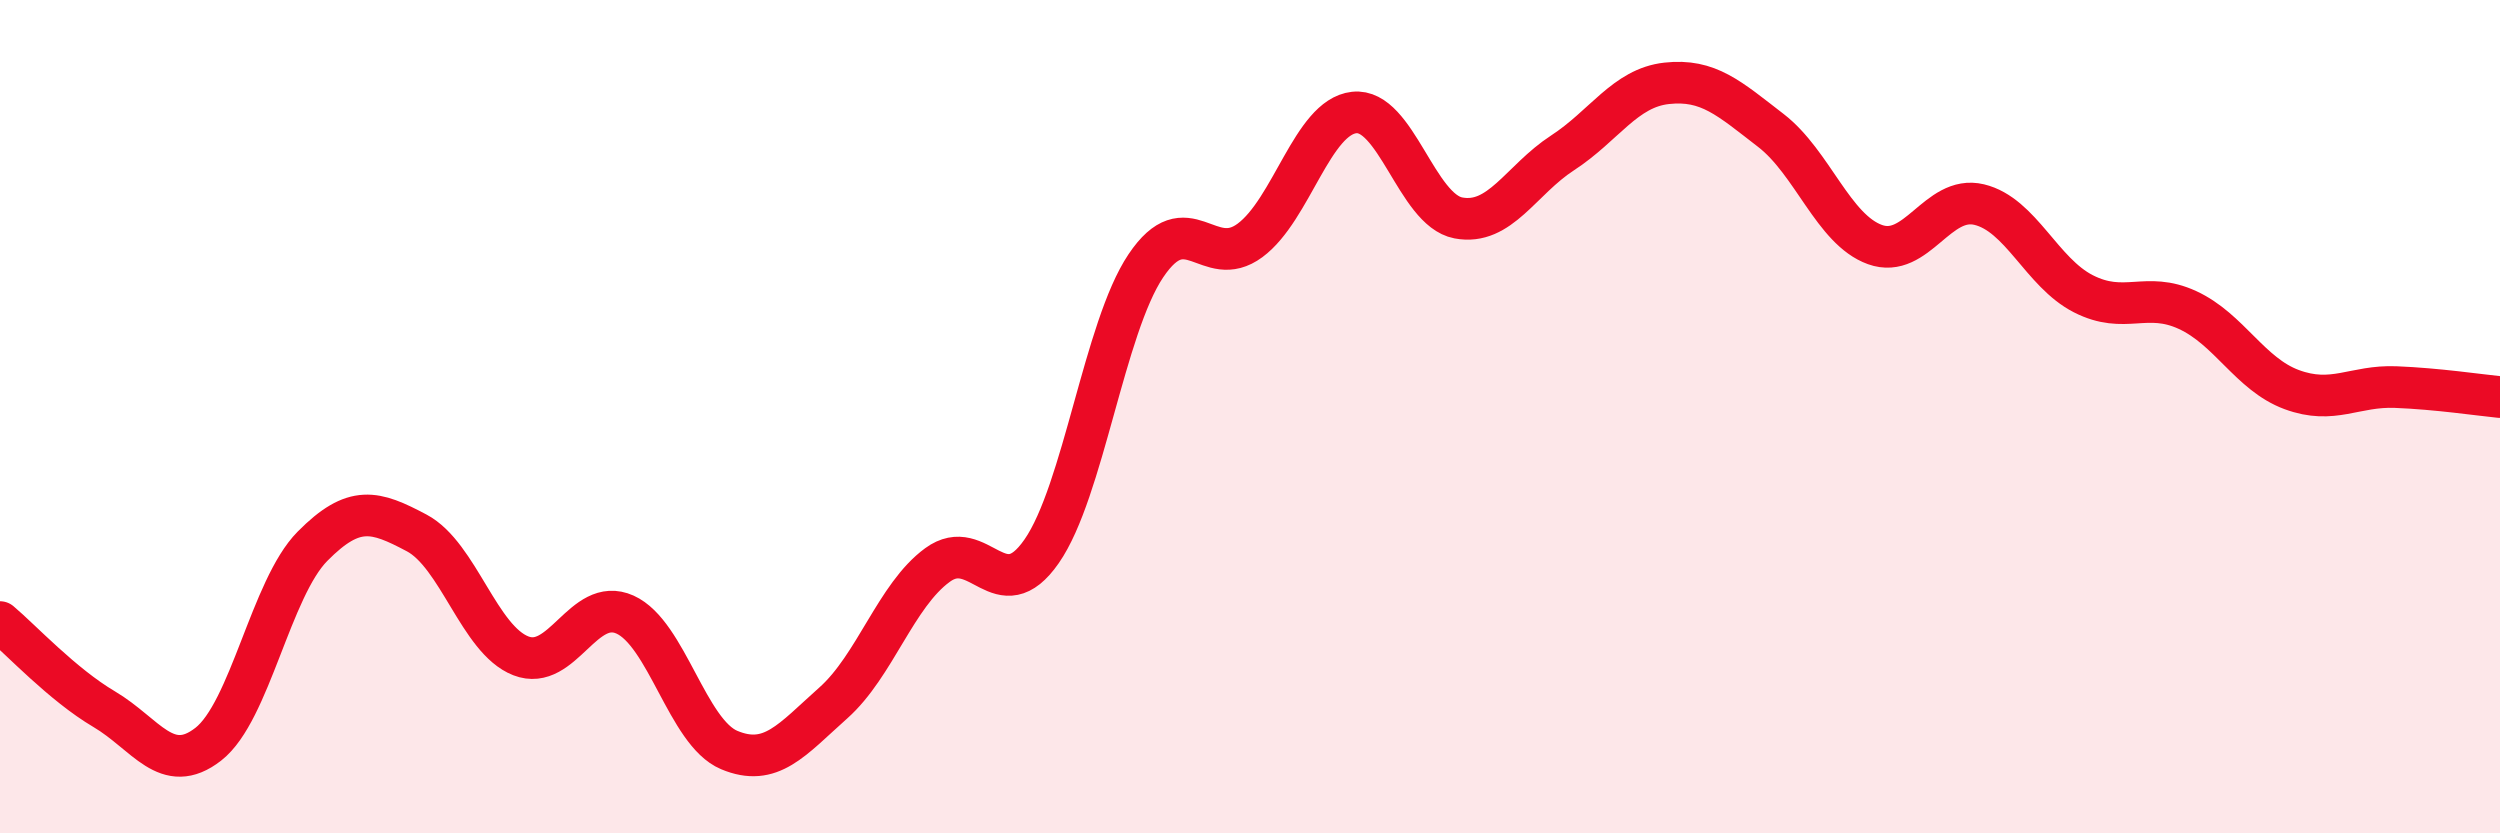
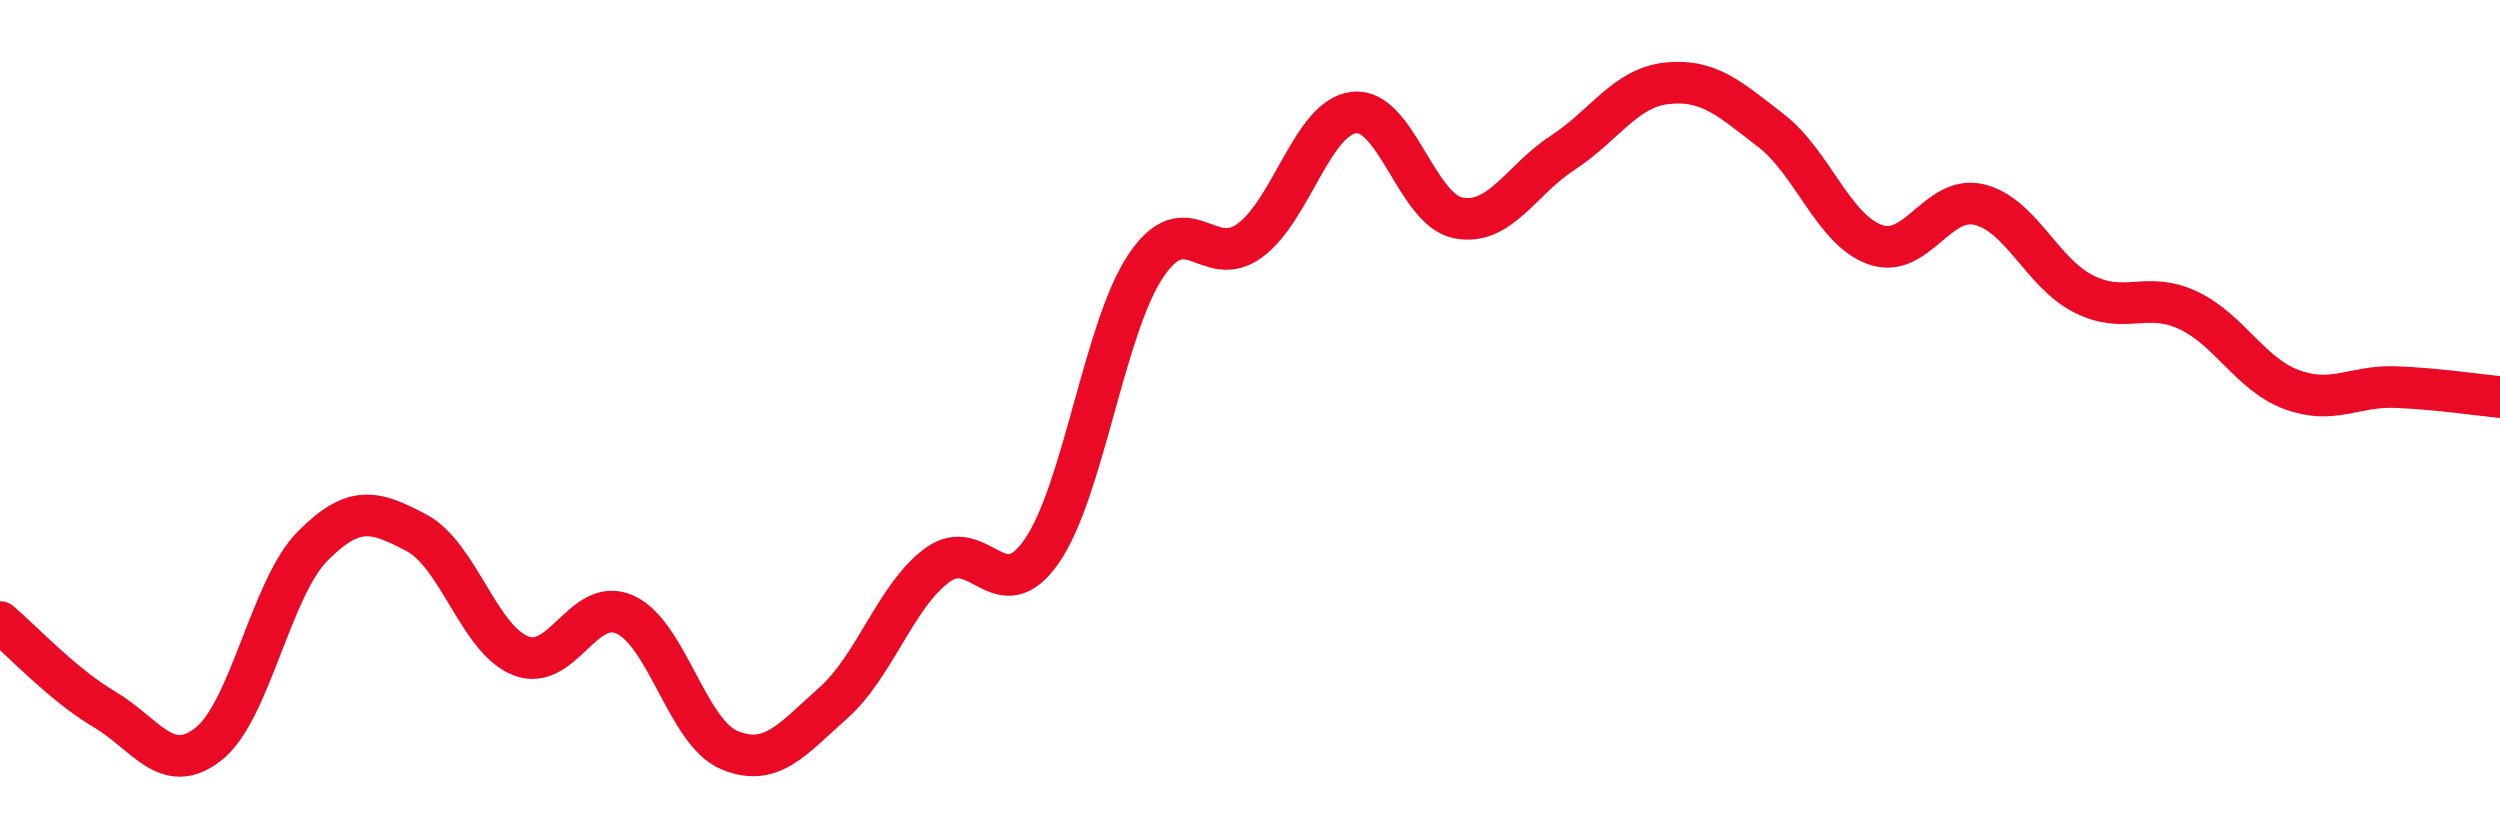
<svg xmlns="http://www.w3.org/2000/svg" width="60" height="20" viewBox="0 0 60 20">
-   <path d="M 0,14.93 C 0.5,15.35 1.5,16.43 2.5,17.02 C 3.5,17.61 4,18.64 5,17.86 C 6,17.08 6.5,14.12 7.5,13.11 C 8.5,12.1 9,12.26 10,12.79 C 11,13.32 11.5,15.35 12.5,15.74 C 13.5,16.13 14,14.3 15,14.75 C 16,15.2 16.5,17.58 17.5,18 C 18.5,18.42 19,17.76 20,16.87 C 21,15.98 21.5,14.29 22.5,13.56 C 23.5,12.83 24,14.67 25,13.23 C 26,11.79 26.5,7.87 27.5,6.38 C 28.5,4.89 29,6.51 30,5.77 C 31,5.03 31.5,2.81 32.5,2.7 C 33.5,2.59 34,5.04 35,5.23 C 36,5.42 36.5,4.32 37.5,3.67 C 38.5,3.02 39,2.11 40,2 C 41,1.89 41.5,2.36 42.5,3.13 C 43.5,3.9 44,5.51 45,5.87 C 46,6.23 46.5,4.67 47.5,4.91 C 48.5,5.15 49,6.54 50,7.05 C 51,7.56 51.5,6.98 52.5,7.44 C 53.5,7.9 54,8.98 55,9.35 C 56,9.72 56.5,9.25 57.5,9.29 C 58.5,9.33 59.5,9.48 60,9.53L60 20L0 20Z" fill="#EB0A25" opacity="0.1" stroke-linecap="round" stroke-linejoin="round" />
  <path d="M 0,14.93 C 0.5,15.35 1.5,16.43 2.5,17.02 C 3.5,17.61 4,18.64 5,17.86 C 6,17.08 6.5,14.12 7.5,13.11 C 8.5,12.1 9,12.26 10,12.79 C 11,13.32 11.5,15.35 12.5,15.74 C 13.5,16.13 14,14.3 15,14.75 C 16,15.2 16.5,17.58 17.5,18 C 18.5,18.42 19,17.76 20,16.87 C 21,15.98 21.5,14.29 22.5,13.56 C 23.5,12.83 24,14.67 25,13.23 C 26,11.79 26.5,7.87 27.5,6.38 C 28.5,4.89 29,6.51 30,5.77 C 31,5.03 31.5,2.81 32.5,2.7 C 33.5,2.59 34,5.04 35,5.23 C 36,5.42 36.5,4.32 37.5,3.67 C 38.5,3.02 39,2.11 40,2 C 41,1.89 41.5,2.36 42.5,3.13 C 43.5,3.9 44,5.51 45,5.87 C 46,6.23 46.5,4.67 47.5,4.91 C 48.5,5.15 49,6.54 50,7.05 C 51,7.56 51.5,6.98 52.5,7.44 C 53.5,7.9 54,8.98 55,9.35 C 56,9.72 56.5,9.25 57.5,9.29 C 58.5,9.33 59.5,9.48 60,9.53" stroke="#EB0A25" stroke-width="1" fill="none" stroke-linecap="round" stroke-linejoin="round" />
</svg>